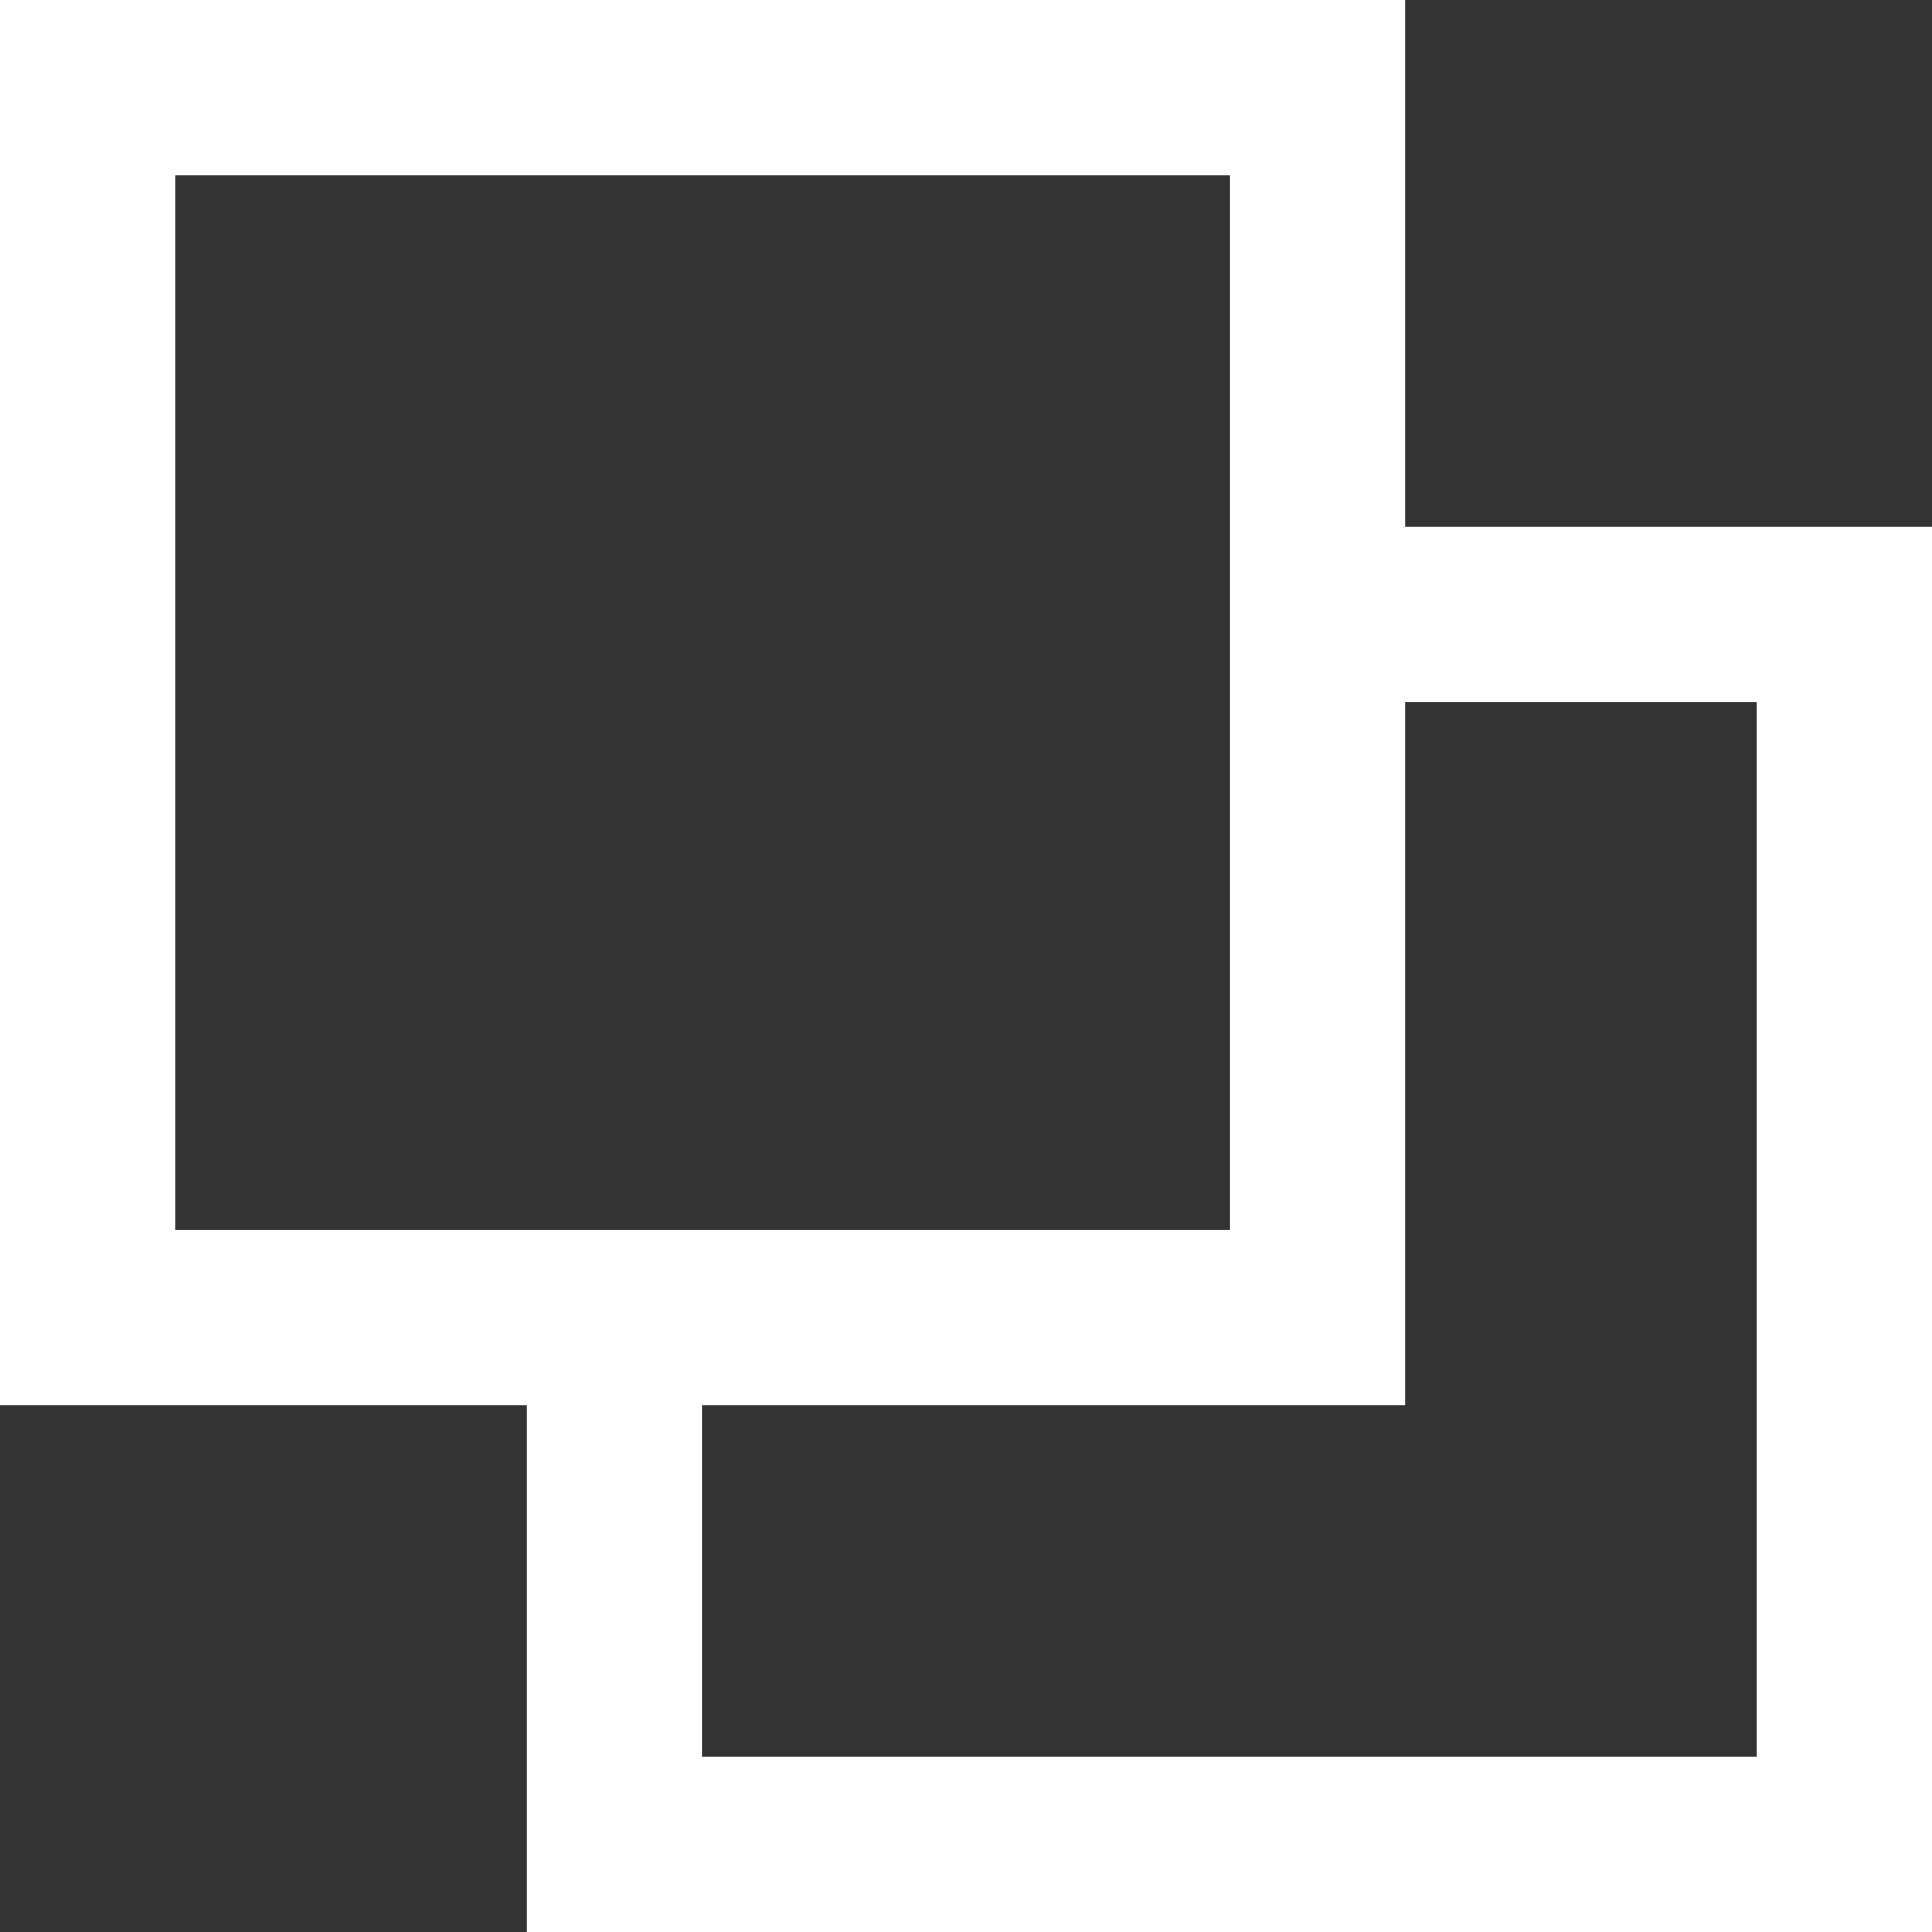
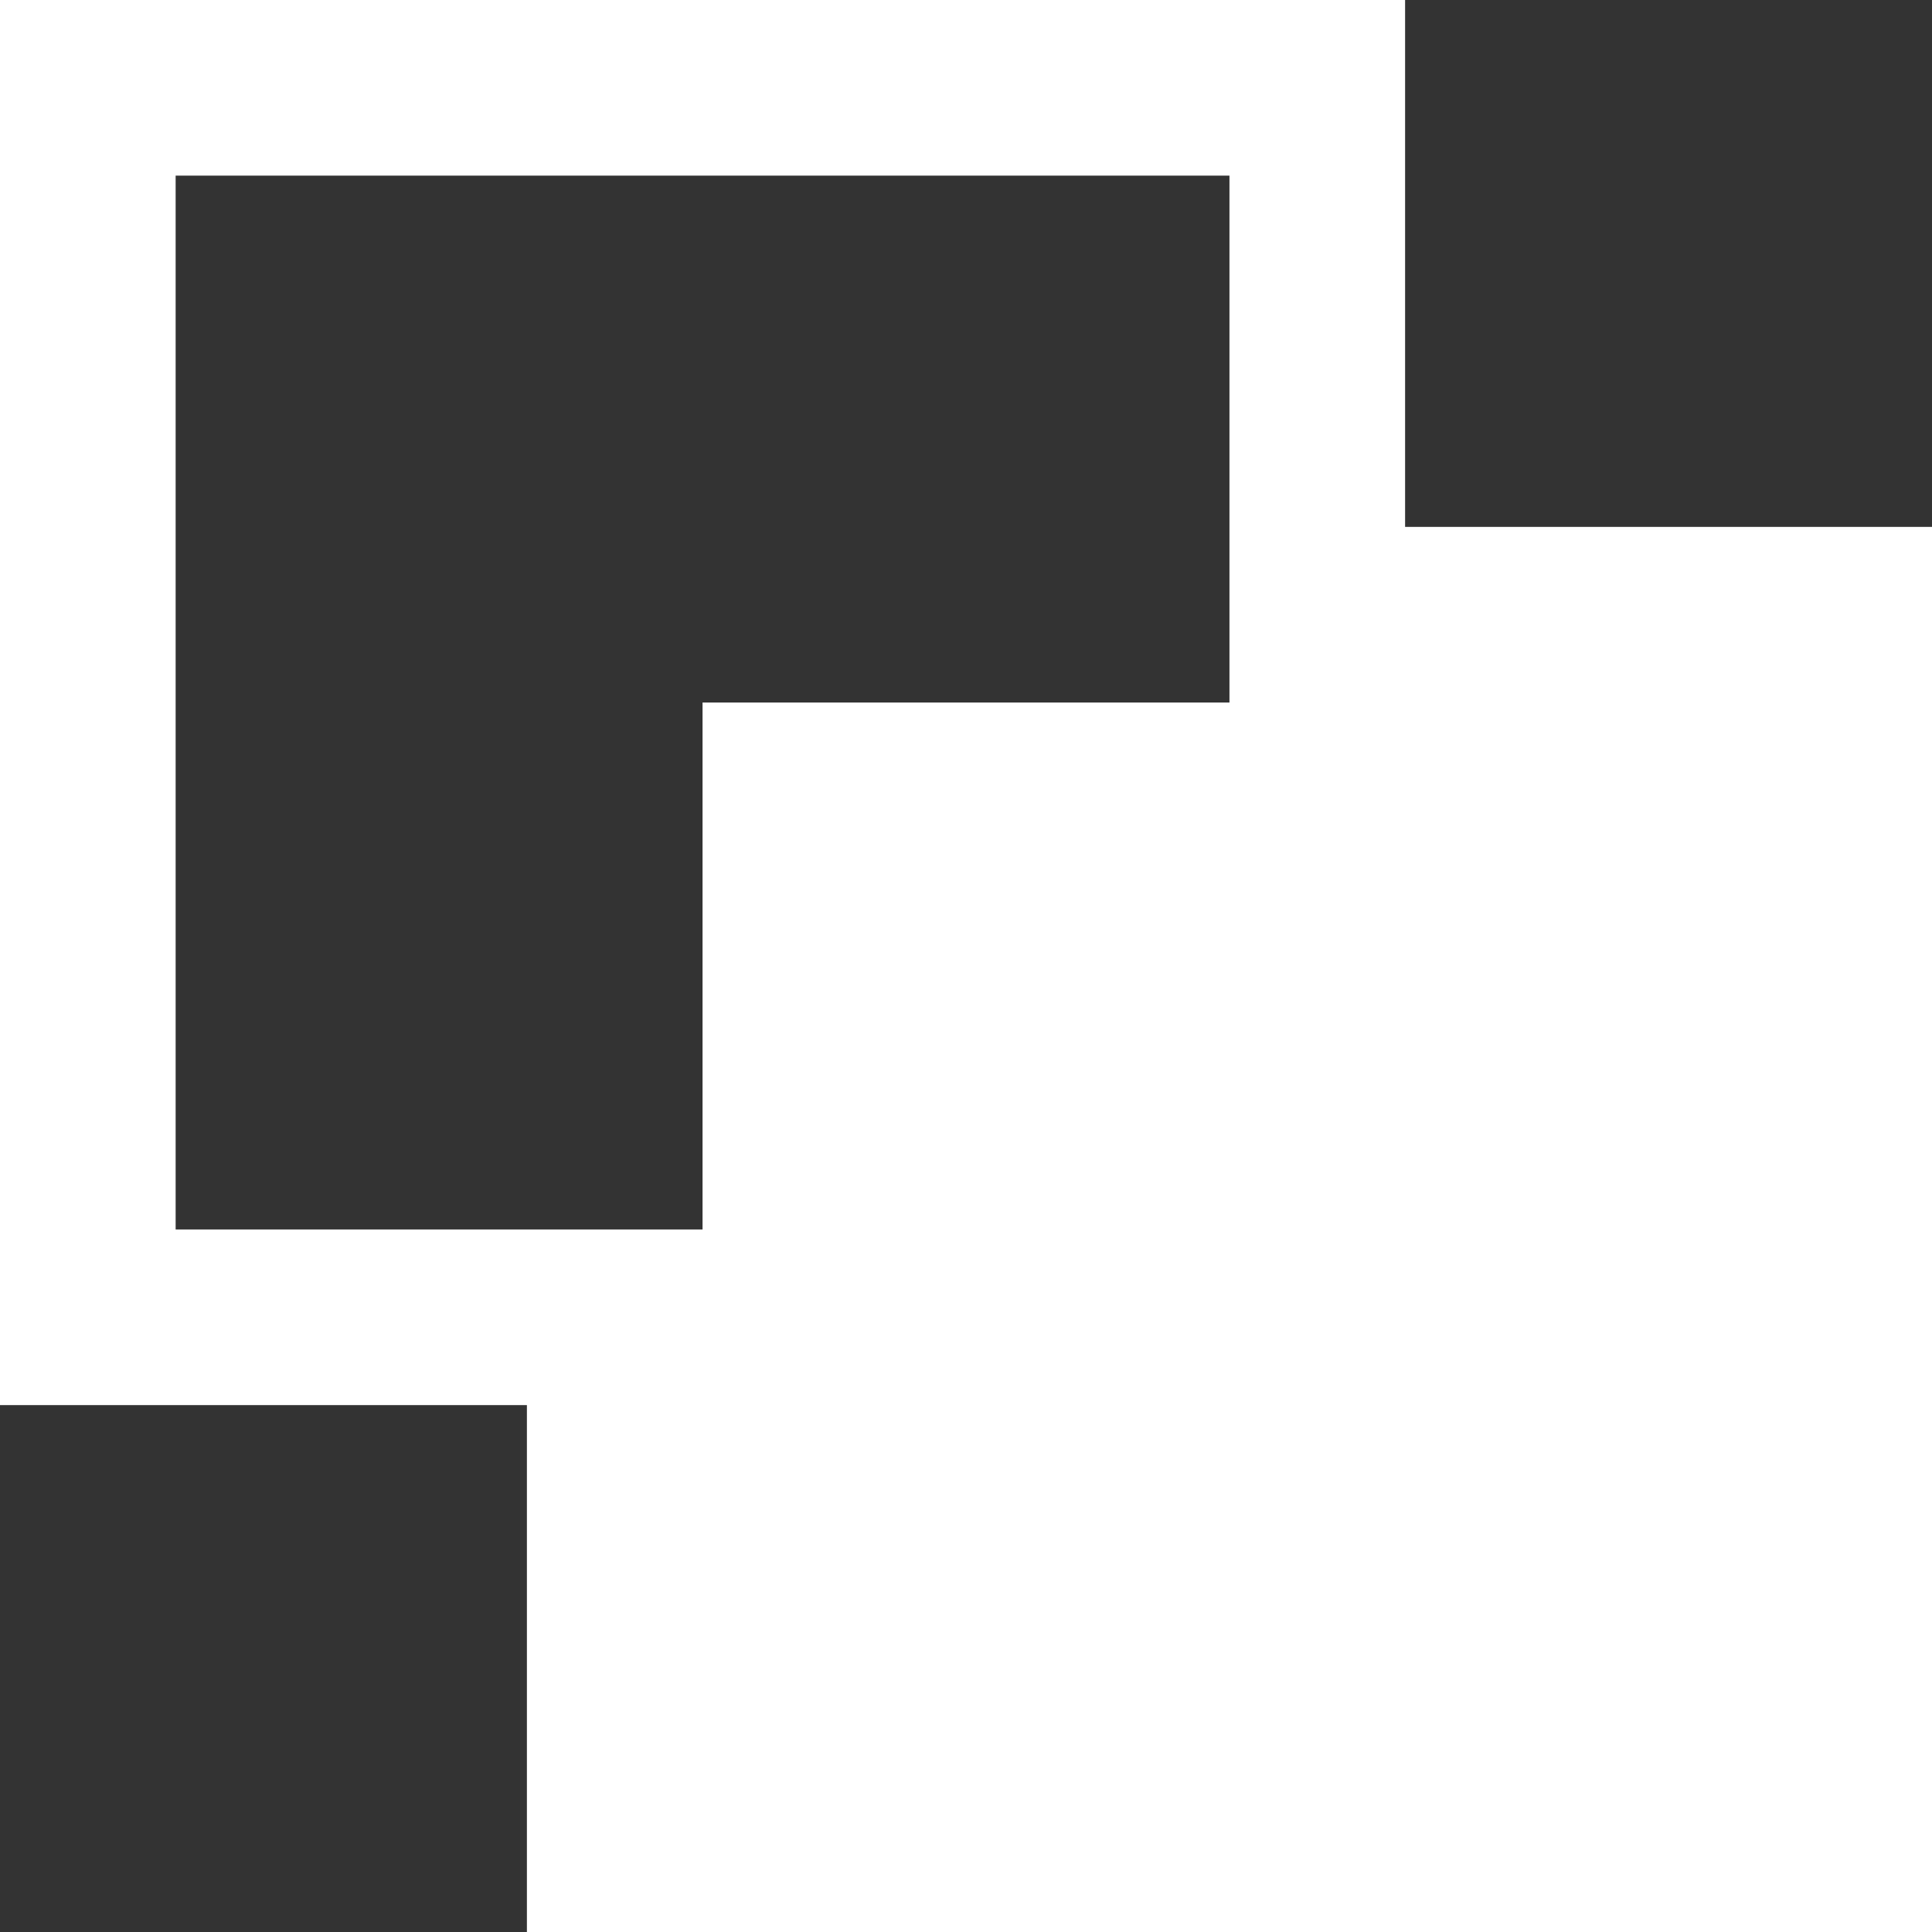
<svg xmlns="http://www.w3.org/2000/svg" width="22" height="22" viewBox="0 0 22 22">
  <rect x="0" y="0" width="22" height="22" fill="#333333" stroke="none" />
-   <path d="M16,8v8H8v4H20V8Zm0-2h6V22H6V16H0V0H16ZM2,2V14H14V2Z" fill="#fff" />
+   <path d="M16,8v8H8v4V8Zm0-2h6V22H6V16H0V0H16ZM2,2V14H14V2Z" fill="#fff" />
</svg>